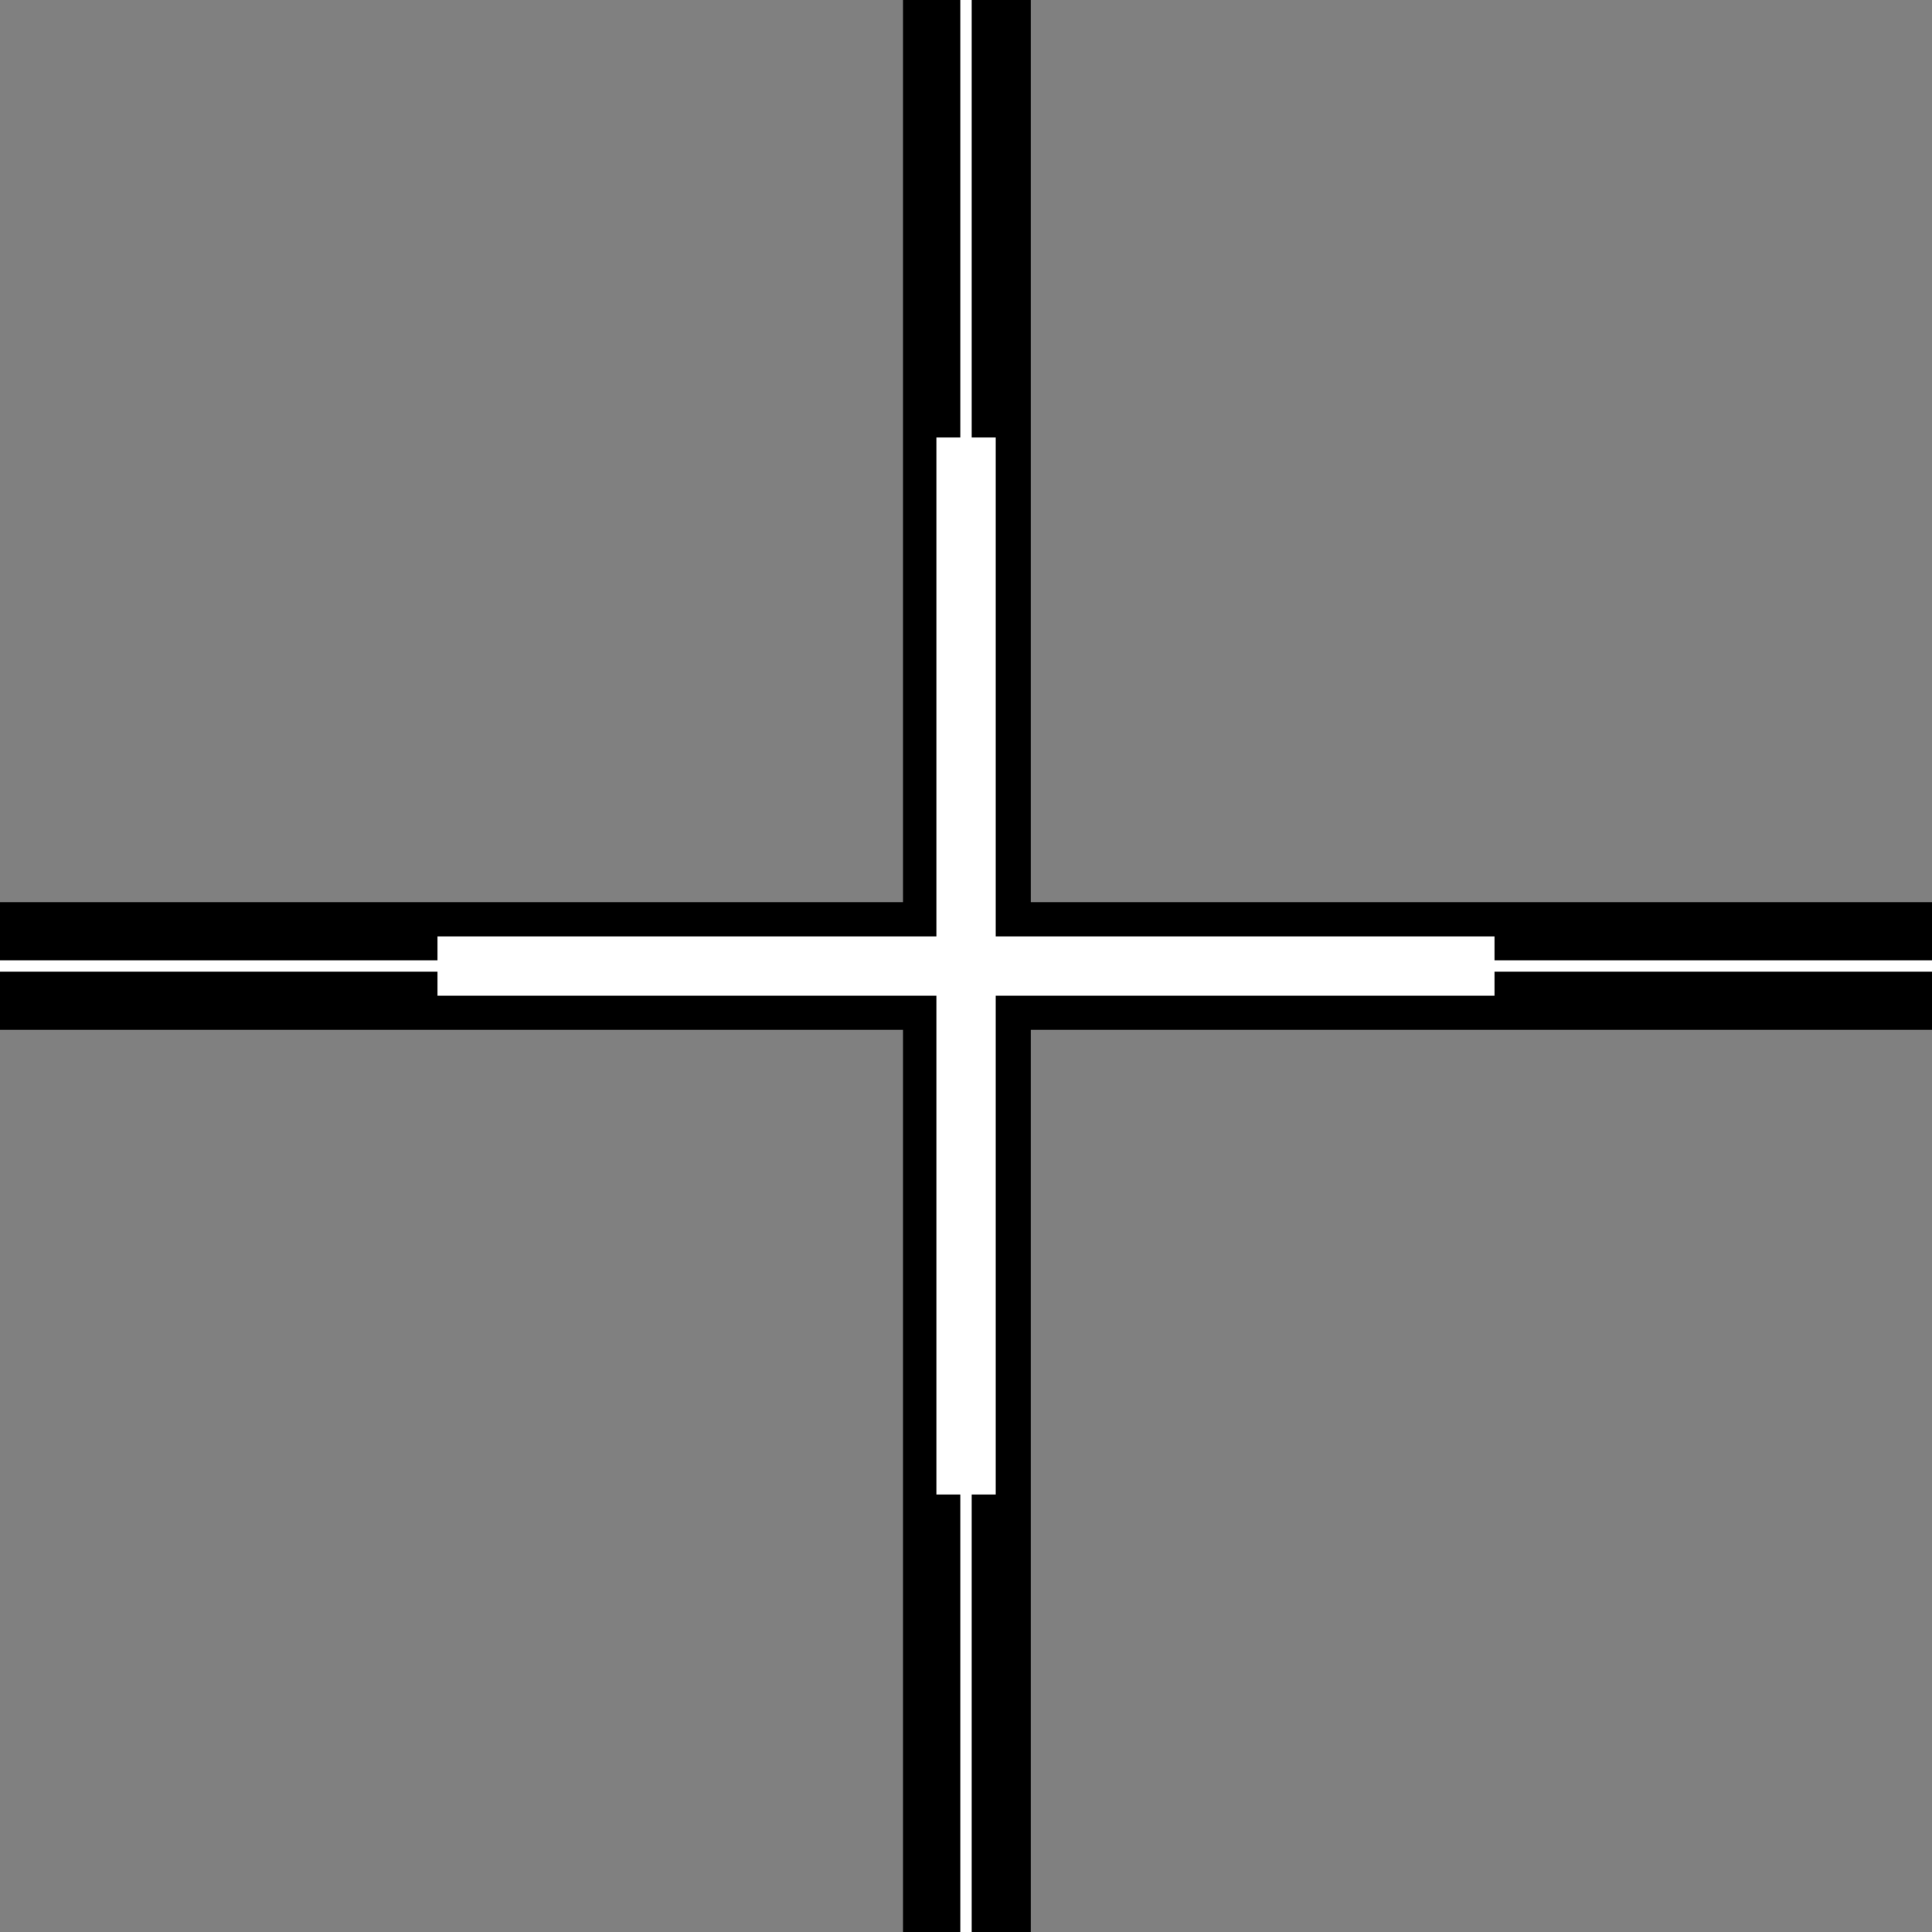
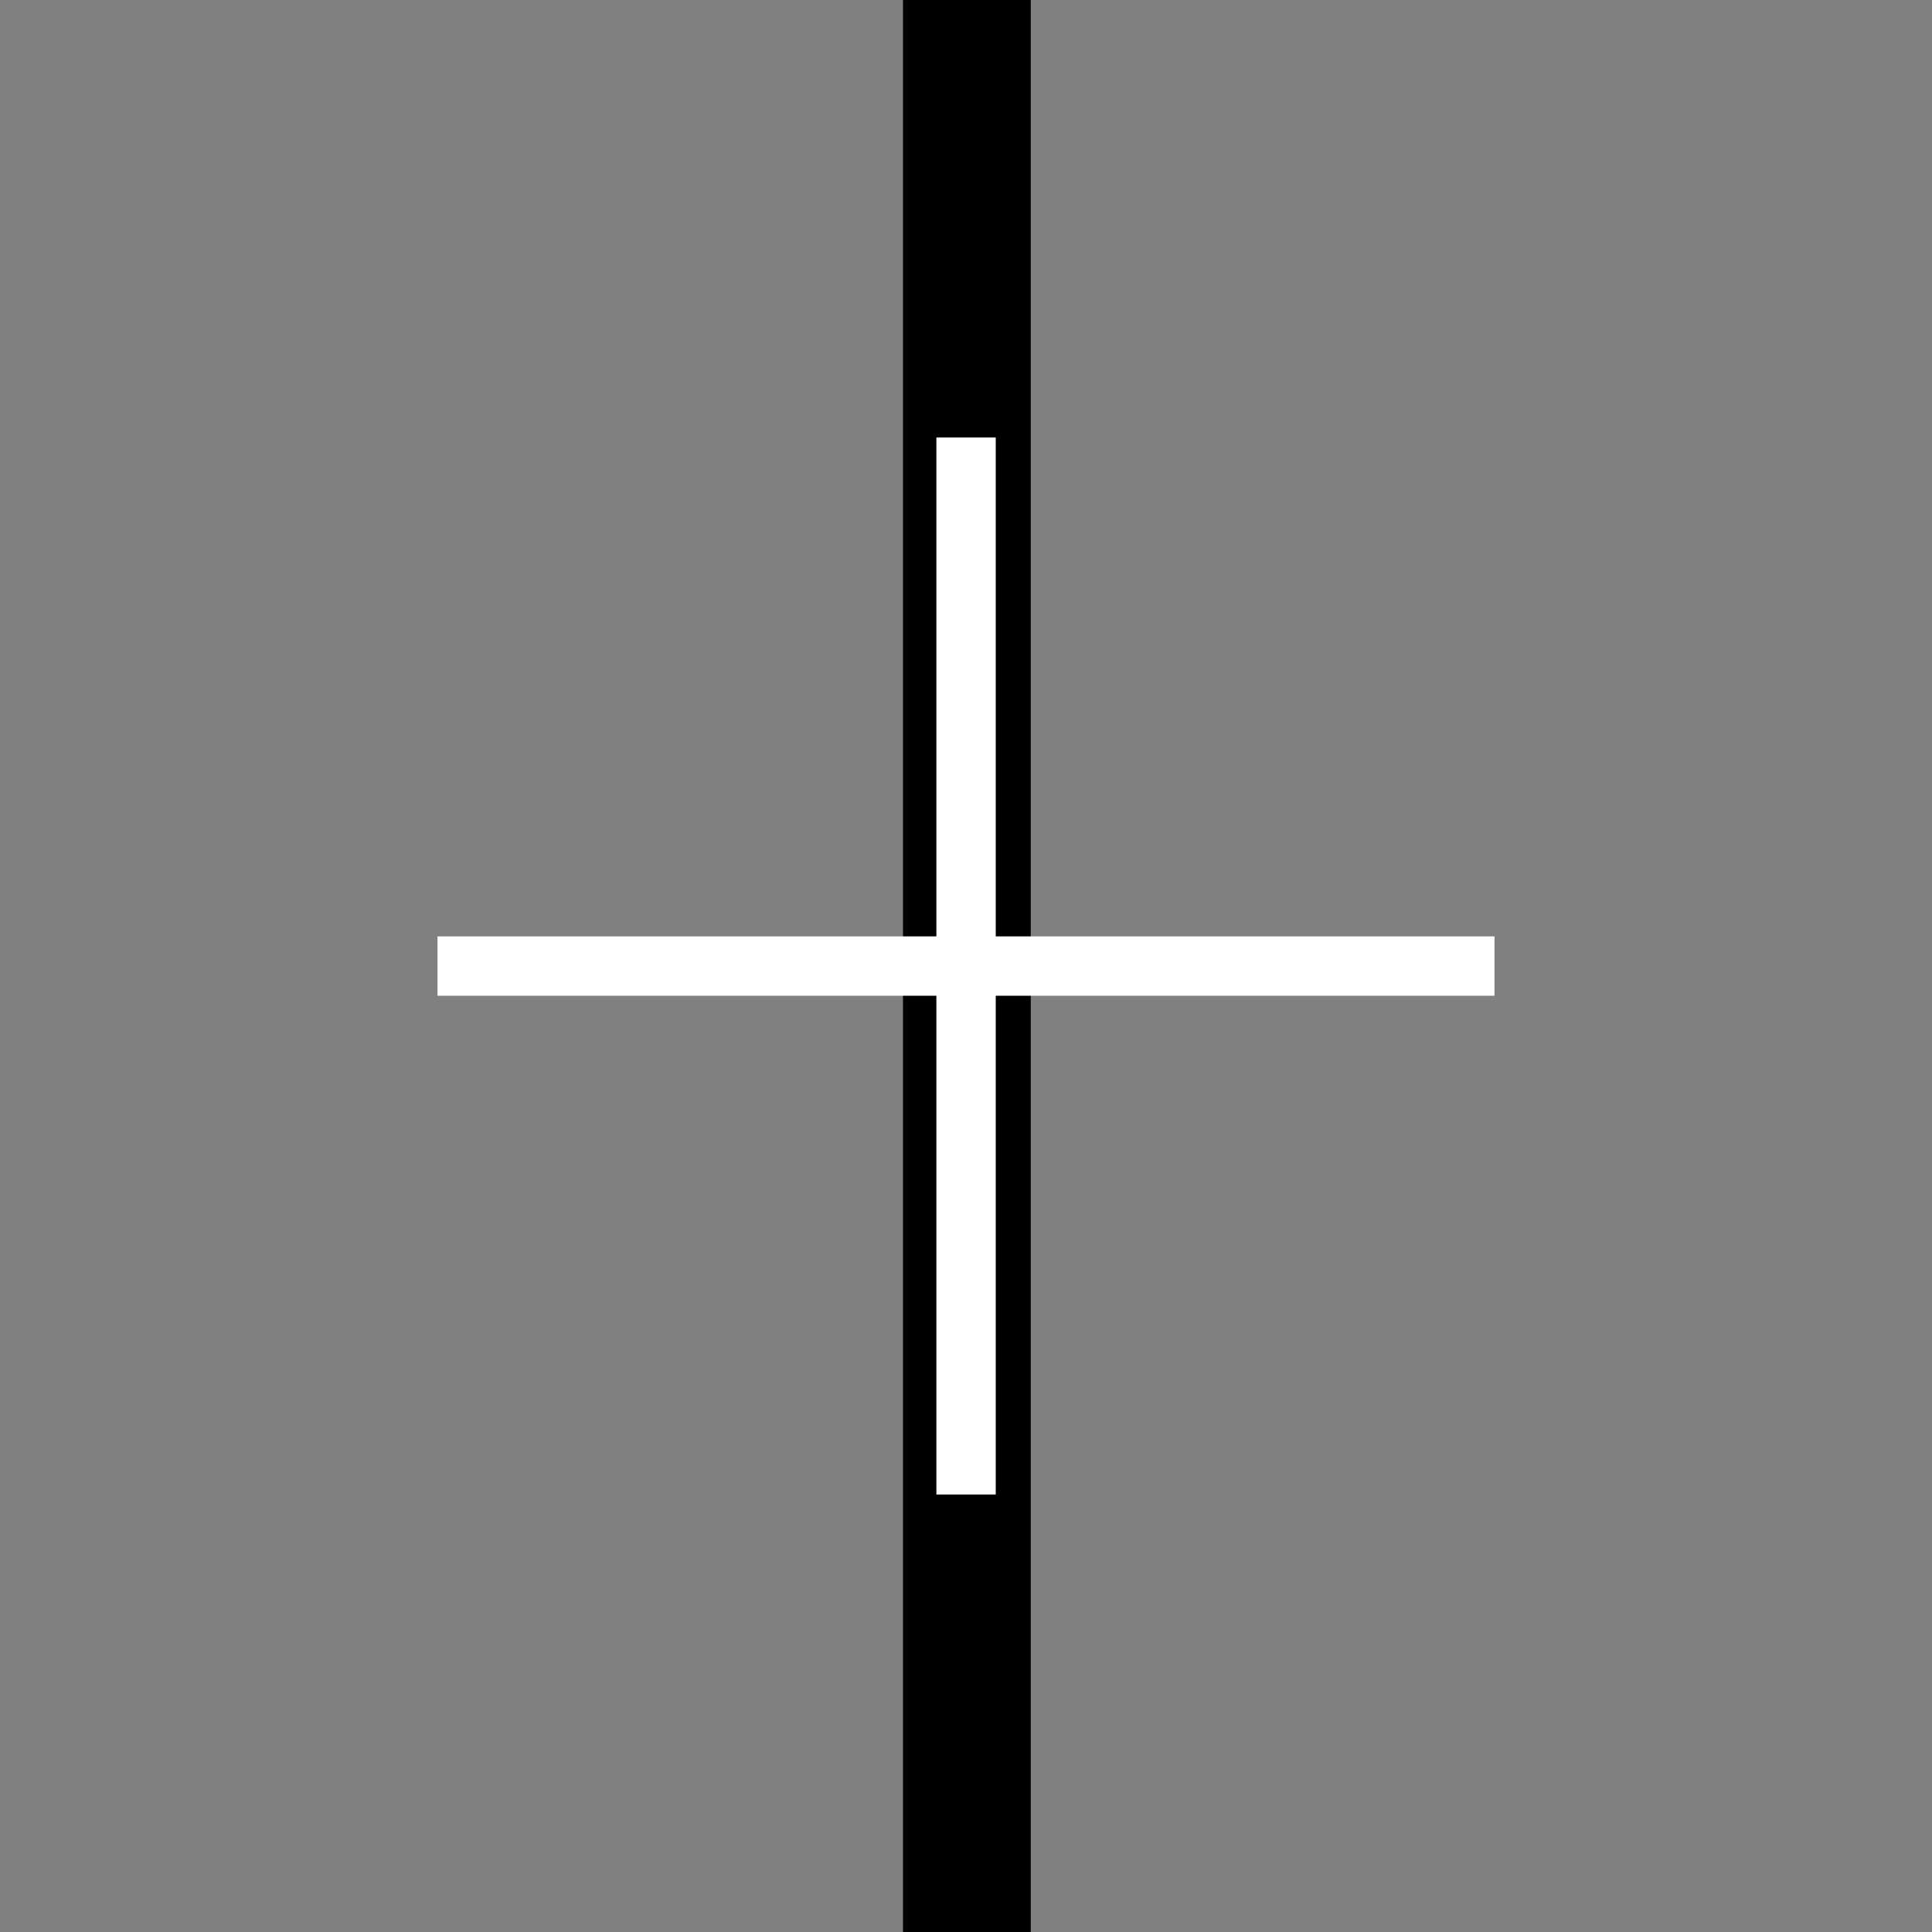
<svg xmlns="http://www.w3.org/2000/svg" id="Ebene_2" data-name="Ebene 2" viewBox="0 0 153.94 153.94">
  <rect x="0" y="0" width="153.94" height="153.94" fill="#808080" stroke="none" />
  <defs>
    <style>
      .cls-1 {
        fill: none;
        stroke: #fff;
        stroke-miterlimit: 10;
        stroke-width: .91px;
      }

      .cls-2, .cls-3 {
        stroke-width: 0px;
      }

      .cls-3 {
        fill: #fff;
      }
    </style>
  </defs>
  <g>
    <rect class="cls-2" x="71.95" width="10.18" height="153.94" />
-     <rect class="cls-2" x="71.88" y="0" width="10.18" height="153.94" transform="translate(153.94 0) rotate(90)" />
  </g>
  <g>
    <rect class="cls-3" x="74.61" y="34.86" width="4.73" height="84.22" />
    <rect class="cls-3" x="74.61" y="34.86" width="4.73" height="84.22" transform="translate(153.94 0) rotate(90)" />
  </g>
-   <line class="cls-1" x1="76.97" x2="76.97" y2="40.84" />
-   <line class="cls-1" x1="76.97" y1="113.1" x2="76.97" y2="153.94" />
-   <line class="cls-1" x1="153.94" y1="76.97" x2="113.1" y2="76.97" />
-   <line class="cls-1" x1="40.84" y1="76.97" y2="76.97" />
</svg>